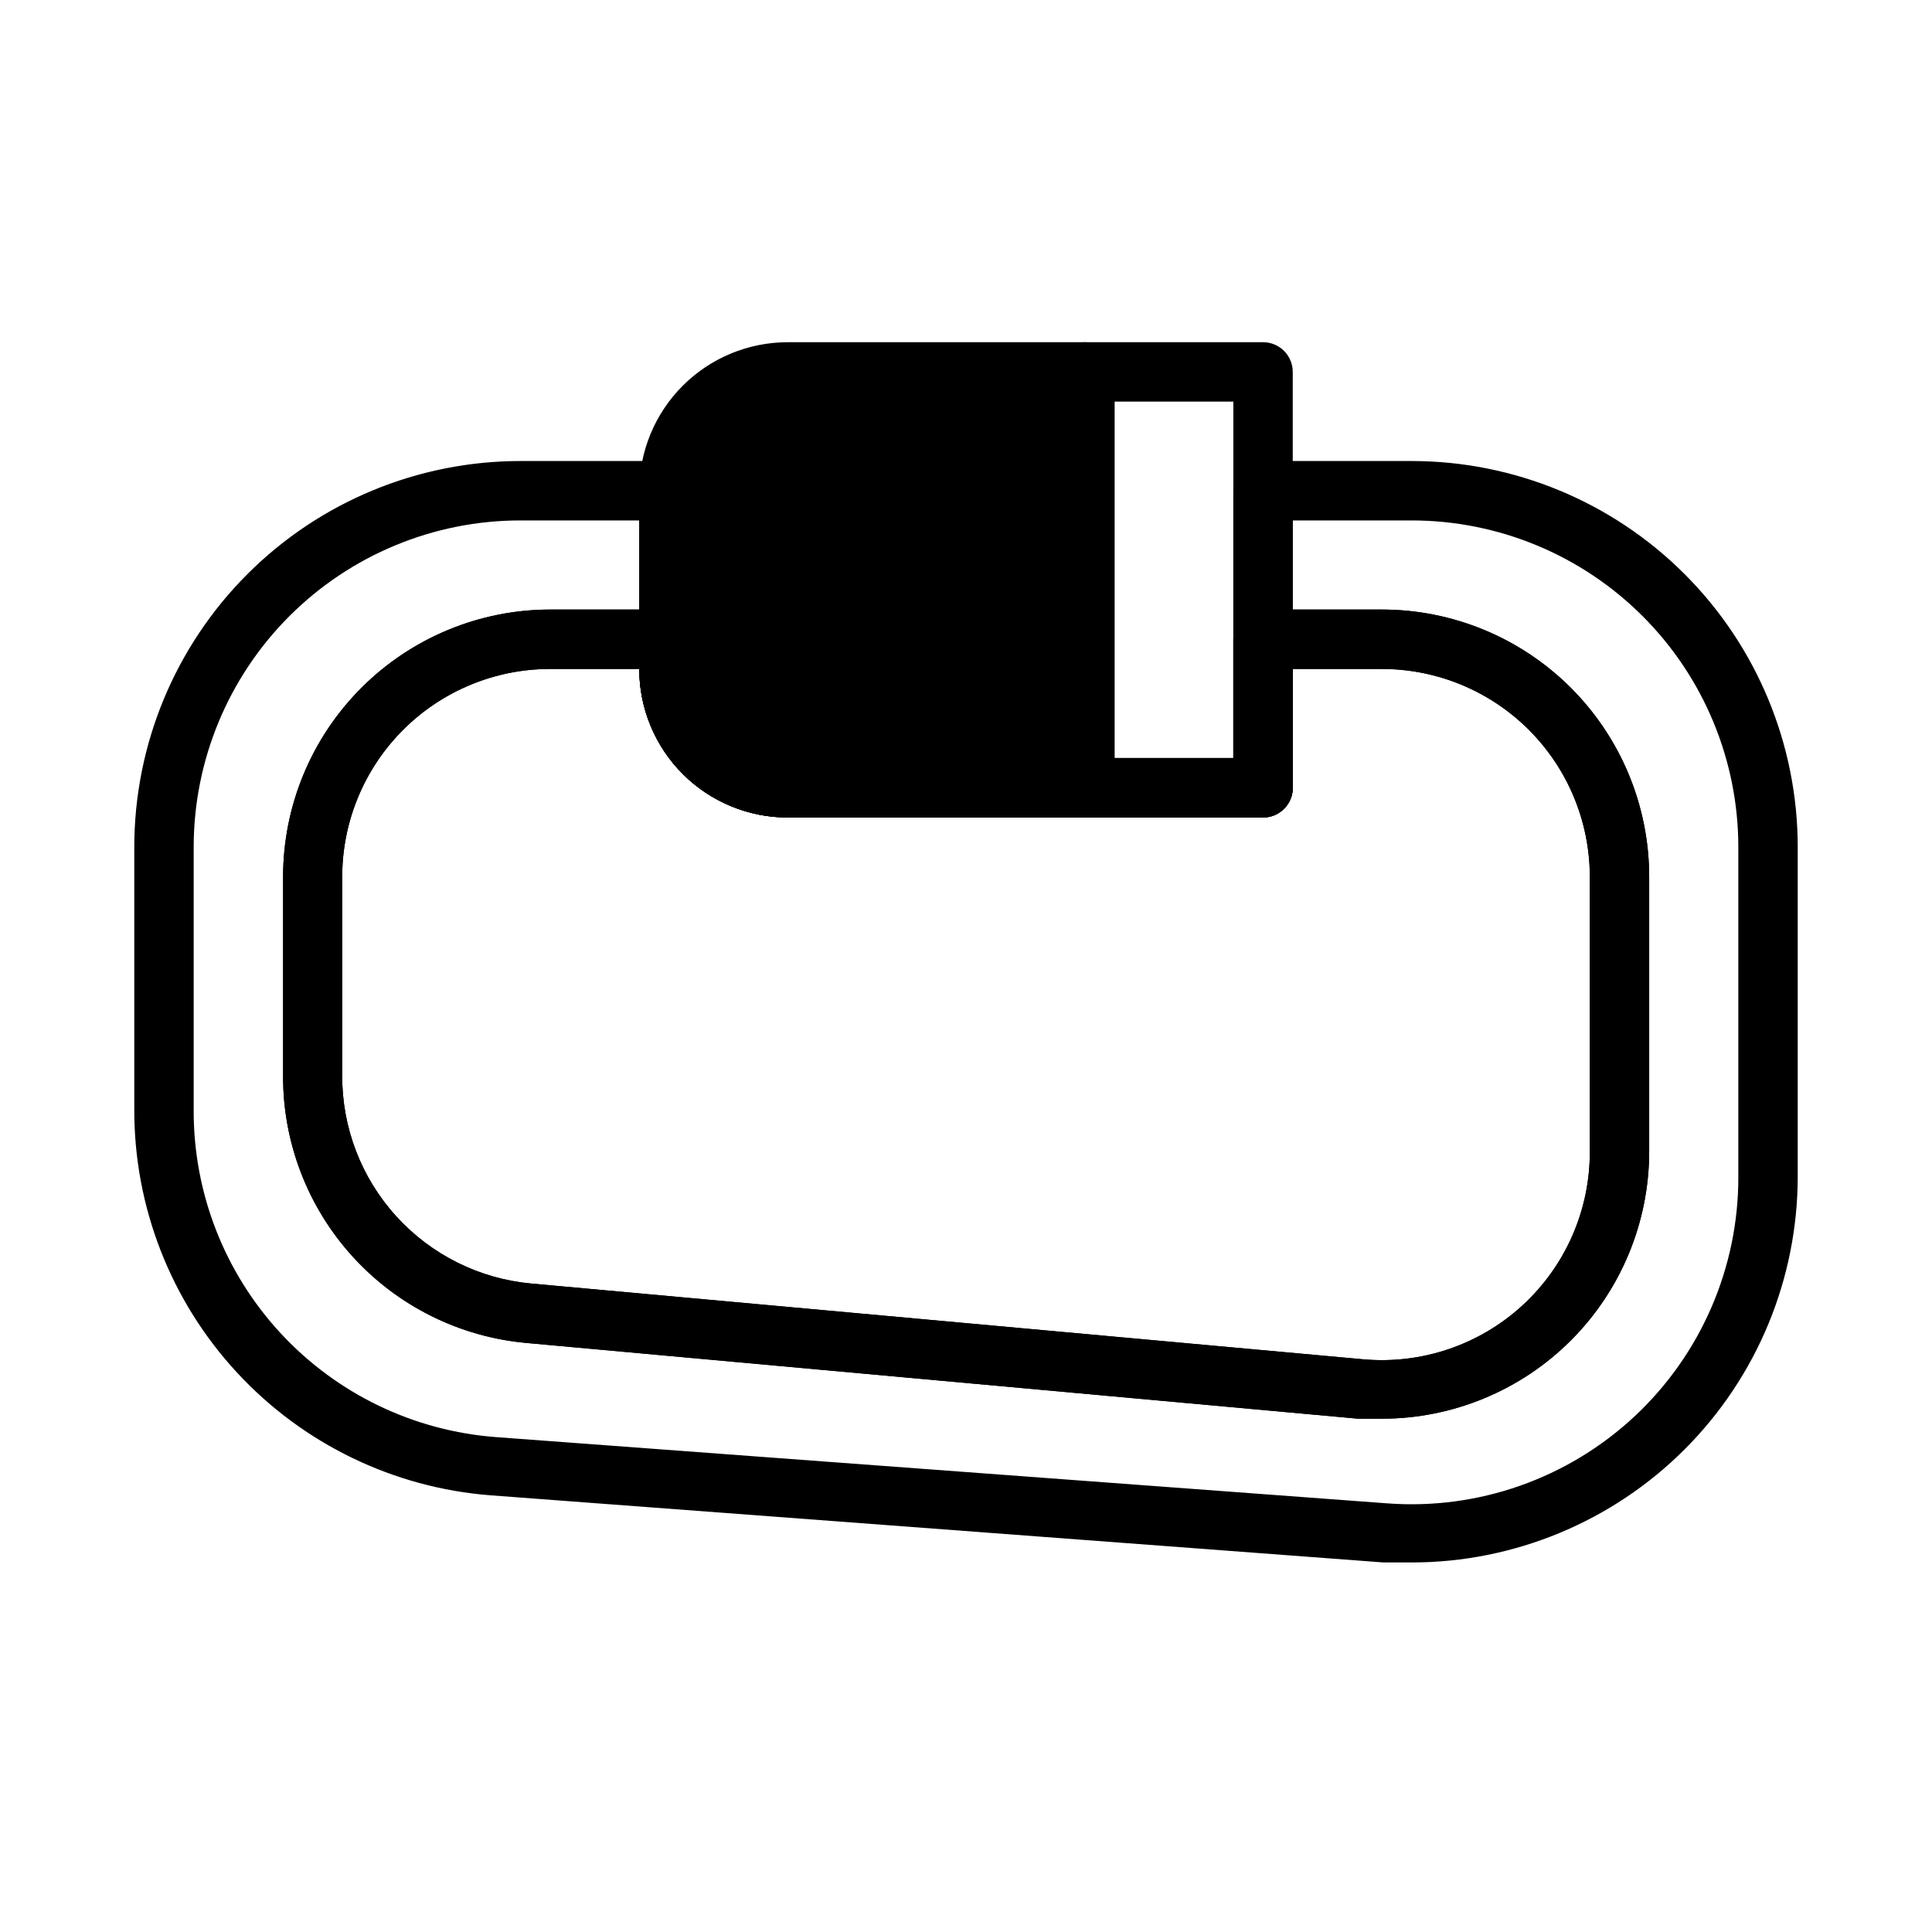
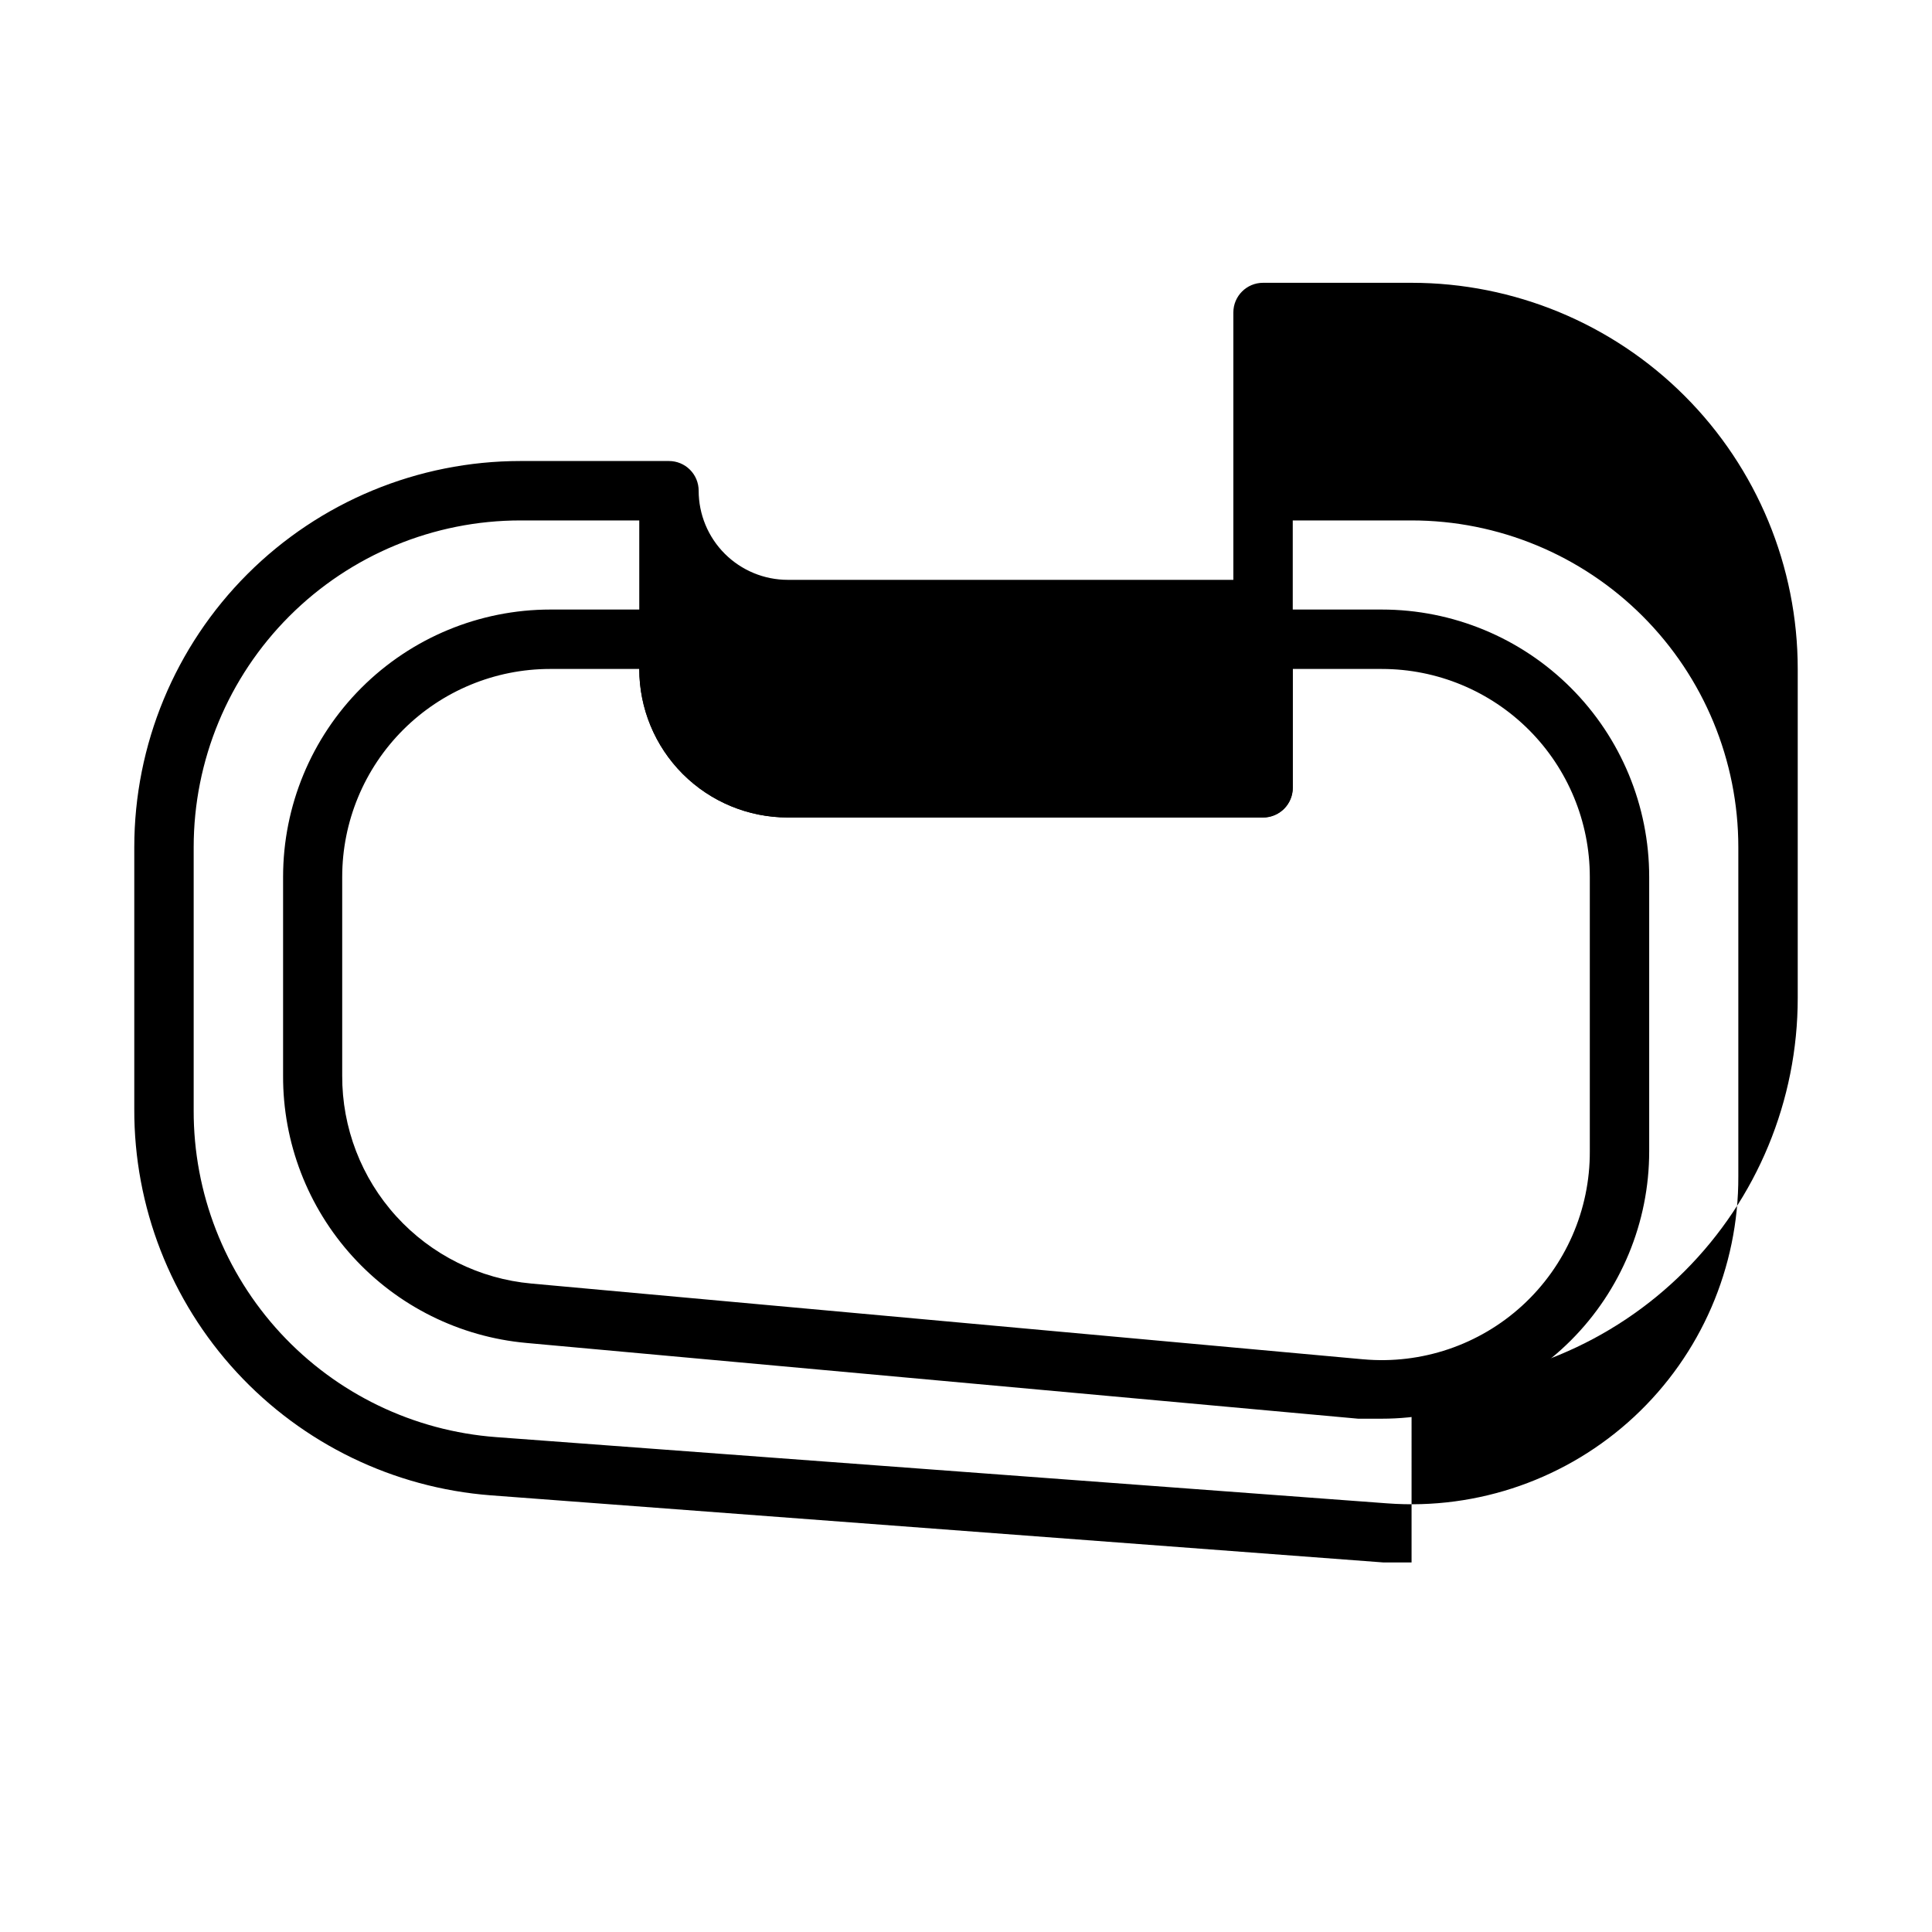
<svg xmlns="http://www.w3.org/2000/svg" fill="#000000" width="800px" height="800px" version="1.1" viewBox="144 144 512 512">
  <g>
    <path d="m510.21 519.97h-6.297l-220.42-20.074c-17.664-1.598-34.086-9.758-46.023-22.879-11.938-13.117-18.52-30.234-18.449-47.969v-52.664c0-18.789 7.465-36.812 20.754-50.098 13.285-13.285 31.305-20.75 50.094-20.75h31.488c2.09 0 4.09 0.828 5.566 2.305 1.477 1.477 2.309 3.481 2.309 5.566v7.871c0 6.266 2.488 12.27 6.914 16.699 4.43 4.43 10.438 6.918 16.699 6.918h118v-31.488c0-4.348 3.523-7.871 7.871-7.871h31.488c18.789 0 36.809 7.465 50.098 20.75 13.285 13.285 20.75 31.309 20.75 50.098v72.738c0 18.789-7.465 36.809-20.75 50.098-13.289 13.285-31.309 20.75-50.098 20.75zm-220.42-198.69c-14.613 0-28.629 5.805-38.965 16.141-10.332 10.332-16.137 24.352-16.137 38.965v52.664c-0.059 13.793 5.062 27.109 14.348 37.309 9.285 10.203 22.059 16.555 35.797 17.797l220.42 20.074-0.004-0.004c15.453 1.398 30.781-3.785 42.215-14.273 11.434-10.488 17.914-25.312 17.852-40.828v-72.738c0-14.613-5.809-28.633-16.141-38.965-10.336-10.336-24.352-16.141-38.965-16.141h-23.617v31.488c0 2.09-0.828 4.09-2.305 5.566-1.477 1.477-3.481 2.305-5.566 2.305h-125.95c-10.438 0-20.449-4.144-27.832-11.527-7.379-7.379-11.527-17.391-11.527-27.832z" />
-     <path d="m510.21 519.97h-6.297l-220.42-20.074c-17.664-1.598-34.086-9.758-46.023-22.879-11.938-13.117-18.52-30.234-18.449-47.969v-52.664c0-18.789 7.465-36.812 20.754-50.098 13.285-13.285 31.305-20.75 50.094-20.75h31.488c2.09 0 4.09 0.828 5.566 2.305 1.477 1.477 2.309 3.481 2.309 5.566v7.871c0 6.266 2.488 12.27 6.914 16.699 4.43 4.43 10.438 6.918 16.699 6.918h118v-31.488c0-4.348 3.523-7.871 7.871-7.871h31.488c18.789 0 36.809 7.465 50.098 20.75 13.285 13.285 20.75 31.309 20.75 50.098v72.738c0 18.789-7.465 36.809-20.75 50.098-13.289 13.285-31.309 20.75-50.098 20.75zm-220.42-198.69c-14.613 0-28.629 5.805-38.965 16.141-10.332 10.332-16.137 24.352-16.137 38.965v52.664c-0.059 13.793 5.062 27.109 14.348 37.309 9.285 10.203 22.059 16.555 35.797 17.797l220.42 20.074-0.004-0.004c15.453 1.398 30.781-3.785 42.215-14.273 11.434-10.488 17.914-25.312 17.852-40.828v-72.738c0-14.613-5.809-28.633-16.141-38.965-10.336-10.336-24.352-16.141-38.965-16.141h-23.617v31.488c0 2.09-0.828 4.09-2.305 5.566-1.477 1.477-3.481 2.305-5.566 2.305h-125.95c-10.438 0-20.449-4.144-27.832-11.527-7.379-7.379-11.527-17.391-11.527-27.832z" />
-     <path d="m518.08 558.07h-7.398l-236.63-17.793c-25.754-1.984-49.805-13.641-67.328-32.621-17.52-18.98-27.215-43.883-27.137-69.715v-69.43c0-27.145 10.781-53.172 29.973-72.363 19.191-19.191 45.223-29.973 72.363-29.973h39.359c2.09 0 4.09 0.828 5.566 2.305 1.477 1.477 2.305 3.477 2.305 5.566v47.23c0 6.266 2.488 12.27 6.918 16.699 4.43 4.43 10.438 6.918 16.699 6.918h118.08v-70.848c0-4.348 3.523-7.871 7.871-7.871h39.359c27.141 0 53.172 10.781 72.363 29.973 19.191 19.191 29.973 45.219 29.973 72.363v87.223c0 27.141-10.781 53.168-29.973 72.359s-45.223 29.977-72.363 29.977zm-236.16-276.15c-22.965 0-44.992 9.125-61.23 25.363s-25.363 38.262-25.363 61.23v69.746c-0.059 21.887 8.172 42.988 23.039 59.055 14.871 16.066 35.27 25.906 57.102 27.535l236.16 17.555c24.074 1.801 47.809-6.531 65.477-22.988 17.664-16.453 27.66-39.539 27.57-63.68v-87.223c0-22.969-9.125-44.992-25.363-61.23-16.238-16.238-38.266-25.363-61.23-25.363h-31.488v70.848c0 2.09-0.828 4.09-2.305 5.566-1.477 1.477-3.481 2.305-5.566 2.305h-125.95c-10.438 0-20.449-4.144-27.832-11.527-7.379-7.379-11.527-17.391-11.527-27.832v-39.359z" />
-     <path d="m431.49 360.64h-78.723c-10.438 0-20.449-4.144-27.832-11.527-7.379-7.379-11.527-17.391-11.527-27.832v-47.23c0-10.441 4.148-20.449 11.527-27.832 7.383-7.383 17.395-11.527 27.832-11.527h78.723c2.086 0 4.09 0.828 5.566 2.305 1.473 1.477 2.305 3.477 2.305 5.566v110.21c0 2.09-0.832 4.09-2.305 5.566-1.477 1.477-3.481 2.305-5.566 2.305z" />
-     <path d="m352.77 250.43c-6.262 0-12.27 2.488-16.699 6.918-4.43 4.43-6.918 10.434-6.918 16.699v47.23c0 6.266 2.488 12.27 6.918 16.699 4.43 4.43 10.438 6.918 16.699 6.918h70.848v-94.465z" />
-     <path d="m478.72 360.64h-47.23c-4.348 0-7.875-3.523-7.875-7.871v-110.21c0-4.348 3.527-7.871 7.875-7.871h47.23c2.086 0 4.09 0.828 5.566 2.305 1.477 1.477 2.305 3.477 2.305 5.566v110.21c0 2.09-0.828 4.09-2.305 5.566-1.477 1.477-3.481 2.305-5.566 2.305zm-39.359-15.742h31.488v-94.465h-31.488z" />
+     <path d="m518.08 558.07h-7.398l-236.63-17.793c-25.754-1.984-49.805-13.641-67.328-32.621-17.52-18.98-27.215-43.883-27.137-69.715v-69.43c0-27.145 10.781-53.172 29.973-72.363 19.191-19.191 45.223-29.973 72.363-29.973h39.359c2.09 0 4.09 0.828 5.566 2.305 1.477 1.477 2.305 3.477 2.305 5.566c0 6.266 2.488 12.27 6.918 16.699 4.43 4.43 10.438 6.918 16.699 6.918h118.08v-70.848c0-4.348 3.523-7.871 7.871-7.871h39.359c27.141 0 53.172 10.781 72.363 29.973 19.191 19.191 29.973 45.219 29.973 72.363v87.223c0 27.141-10.781 53.168-29.973 72.359s-45.223 29.977-72.363 29.977zm-236.16-276.15c-22.965 0-44.992 9.125-61.23 25.363s-25.363 38.262-25.363 61.23v69.746c-0.059 21.887 8.172 42.988 23.039 59.055 14.871 16.066 35.27 25.906 57.102 27.535l236.16 17.555c24.074 1.801 47.809-6.531 65.477-22.988 17.664-16.453 27.66-39.539 27.57-63.68v-87.223c0-22.969-9.125-44.992-25.363-61.23-16.238-16.238-38.266-25.363-61.23-25.363h-31.488v70.848c0 2.09-0.828 4.09-2.305 5.566-1.477 1.477-3.481 2.305-5.566 2.305h-125.95c-10.438 0-20.449-4.144-27.832-11.527-7.379-7.379-11.527-17.391-11.527-27.832v-39.359z" />
  </g>
</svg>